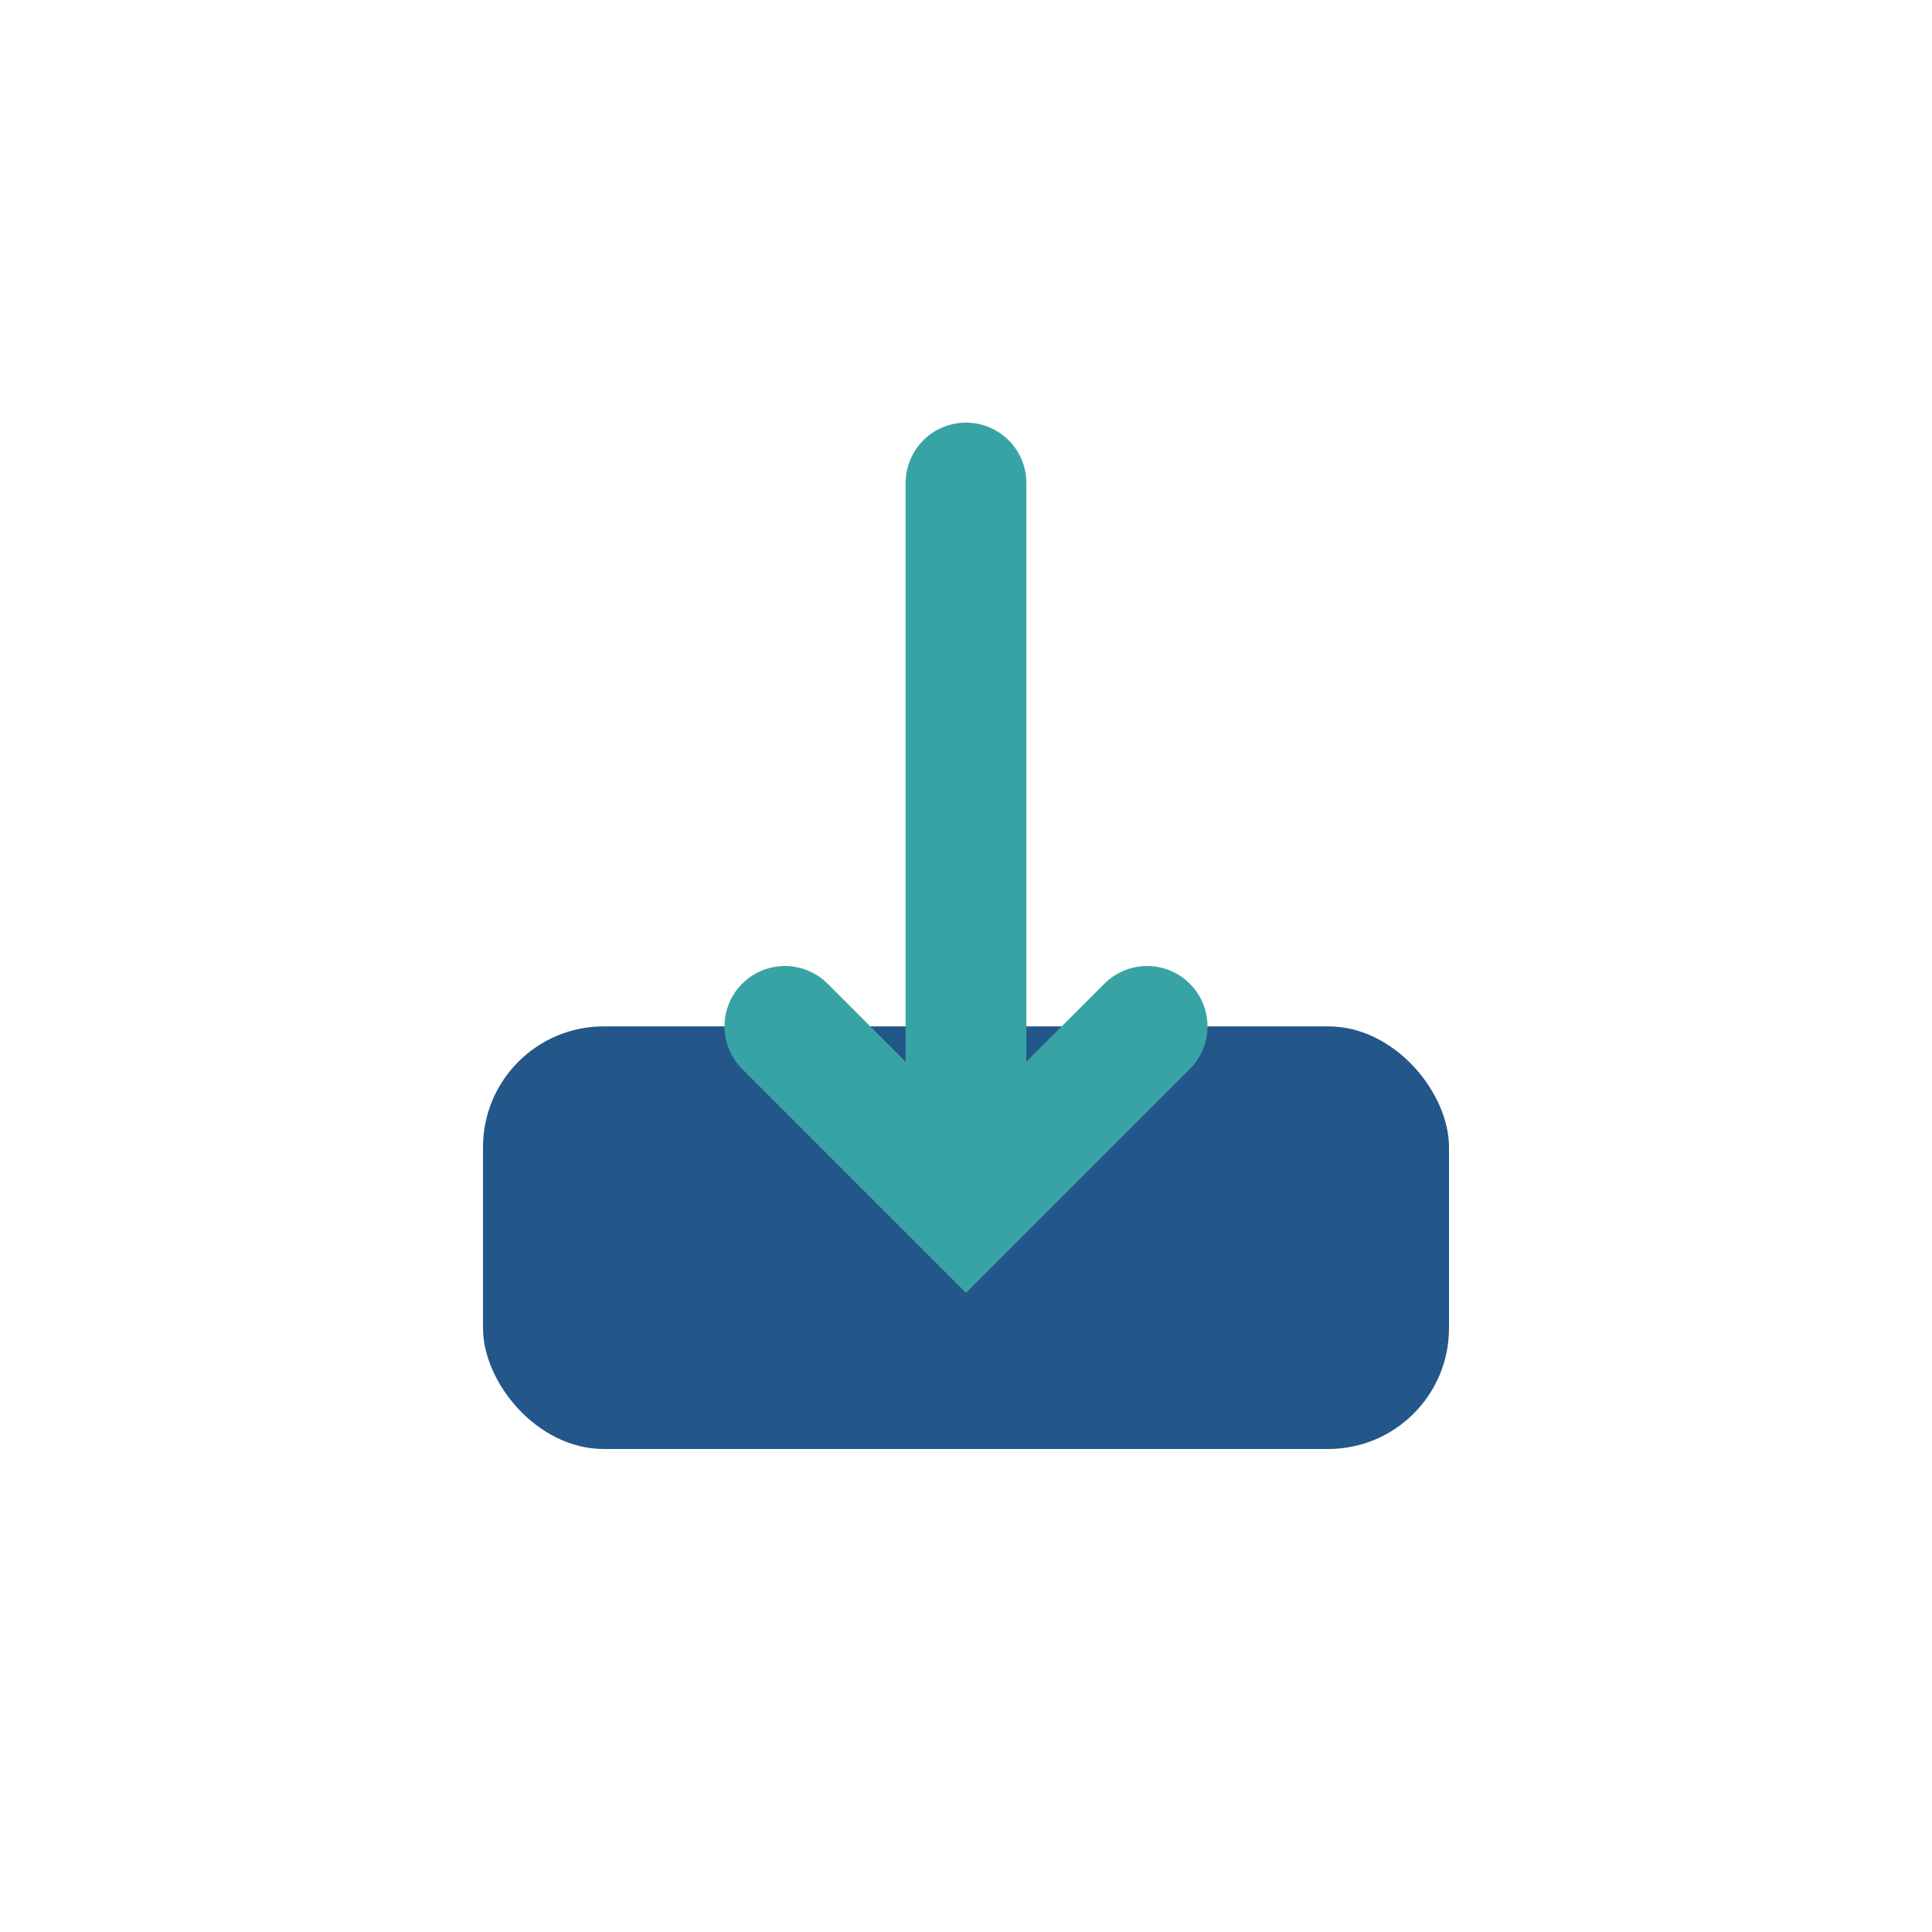
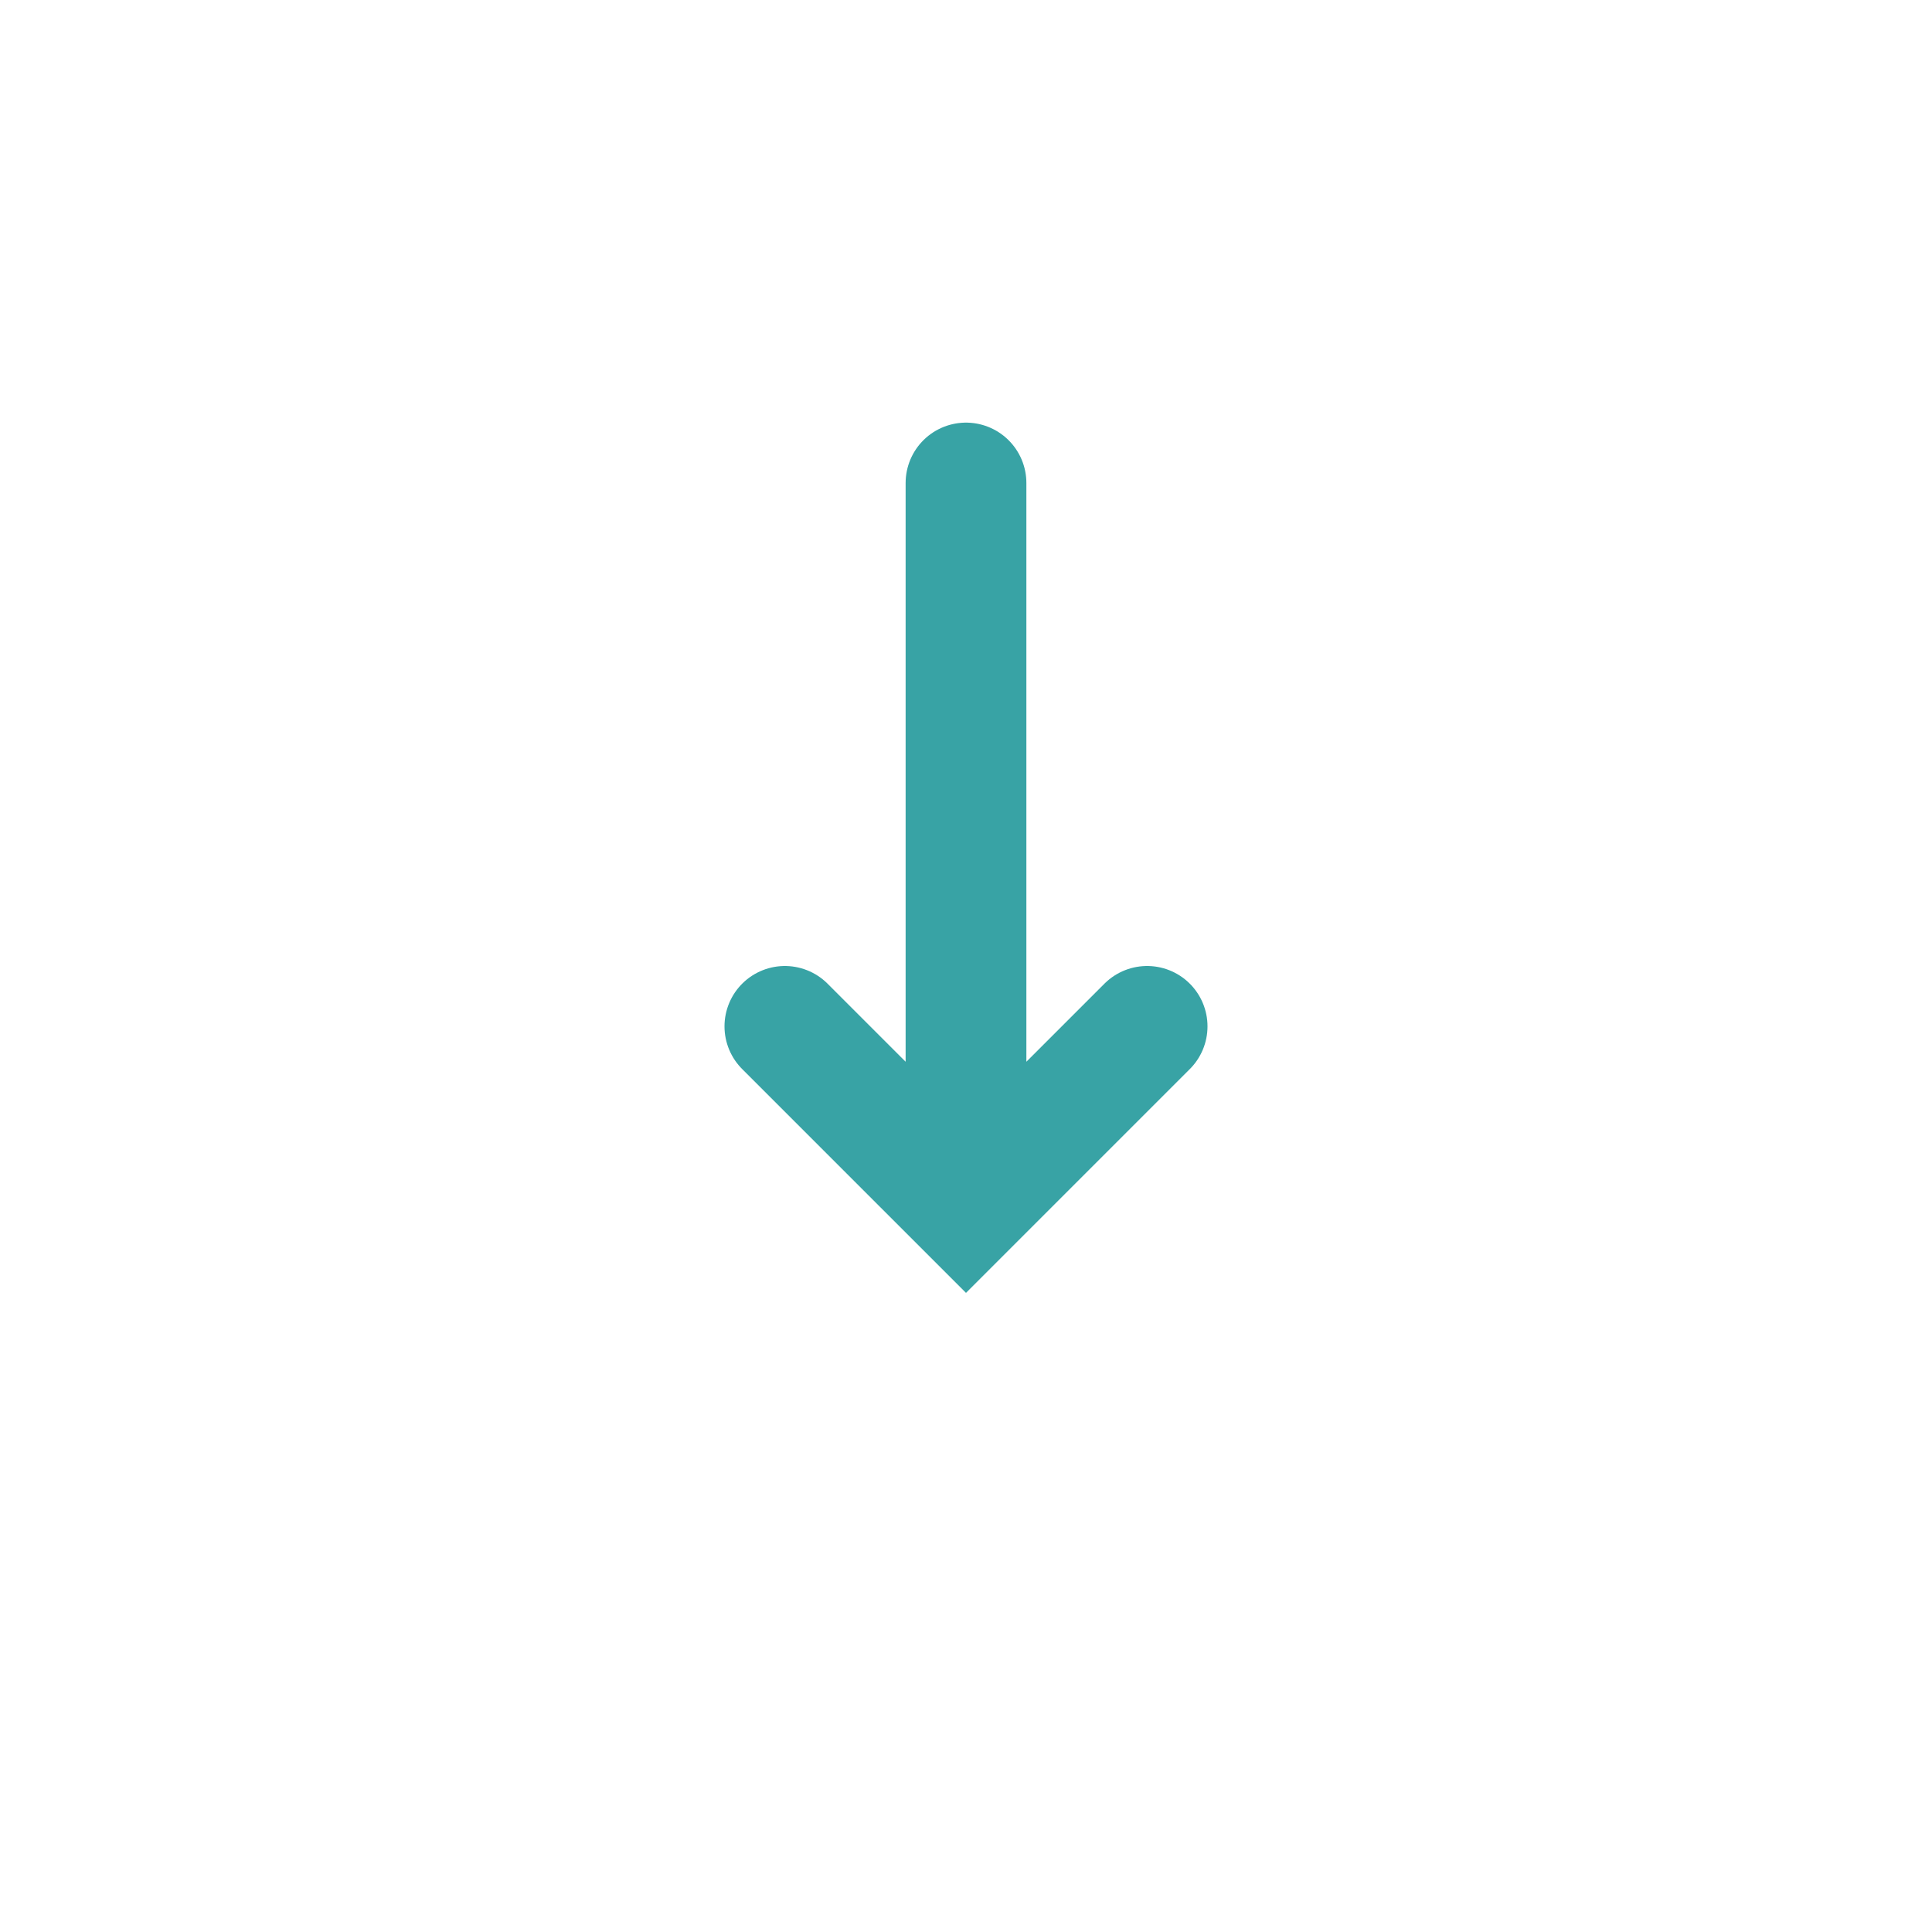
<svg xmlns="http://www.w3.org/2000/svg" width="32" height="32" viewBox="0 0 32 32">
-   <rect x="8" y="17" width="16" height="7" rx="2" fill="#235789" />
  <path d="M16 8v11M13 17l3 3l3-3" stroke="#38A3A5" stroke-width="2" fill="none" stroke-linecap="round" />
</svg>